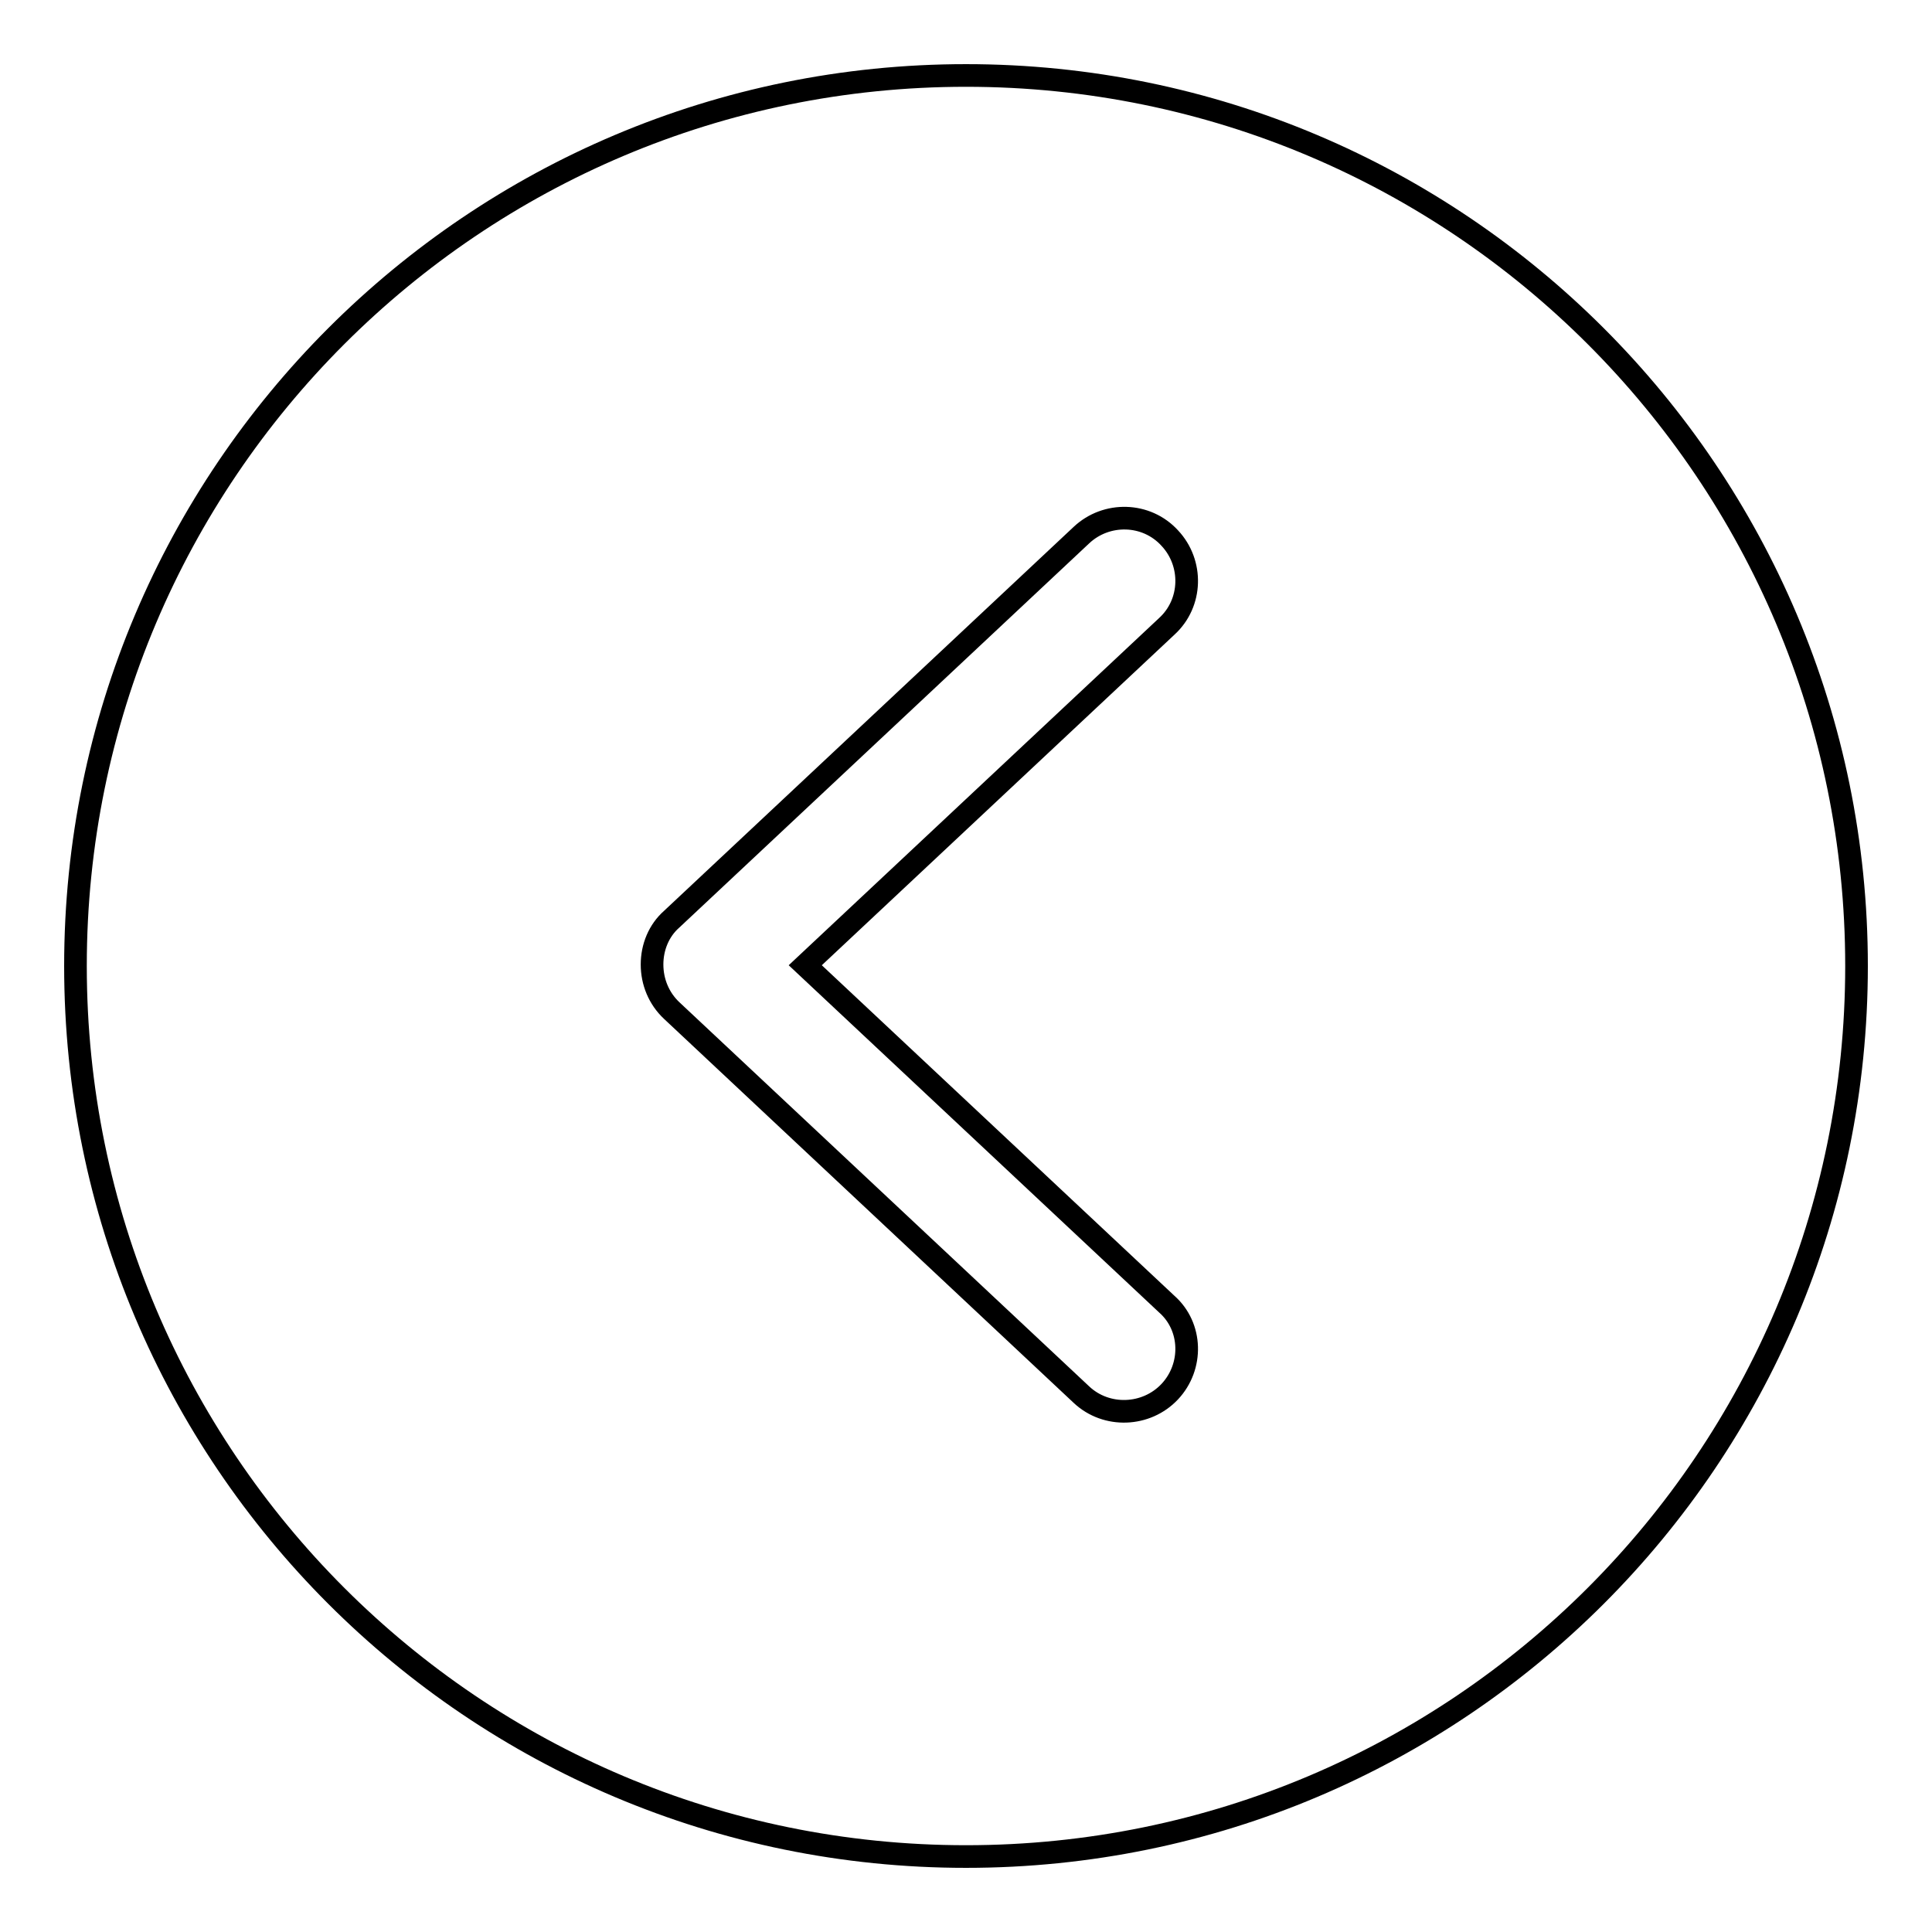
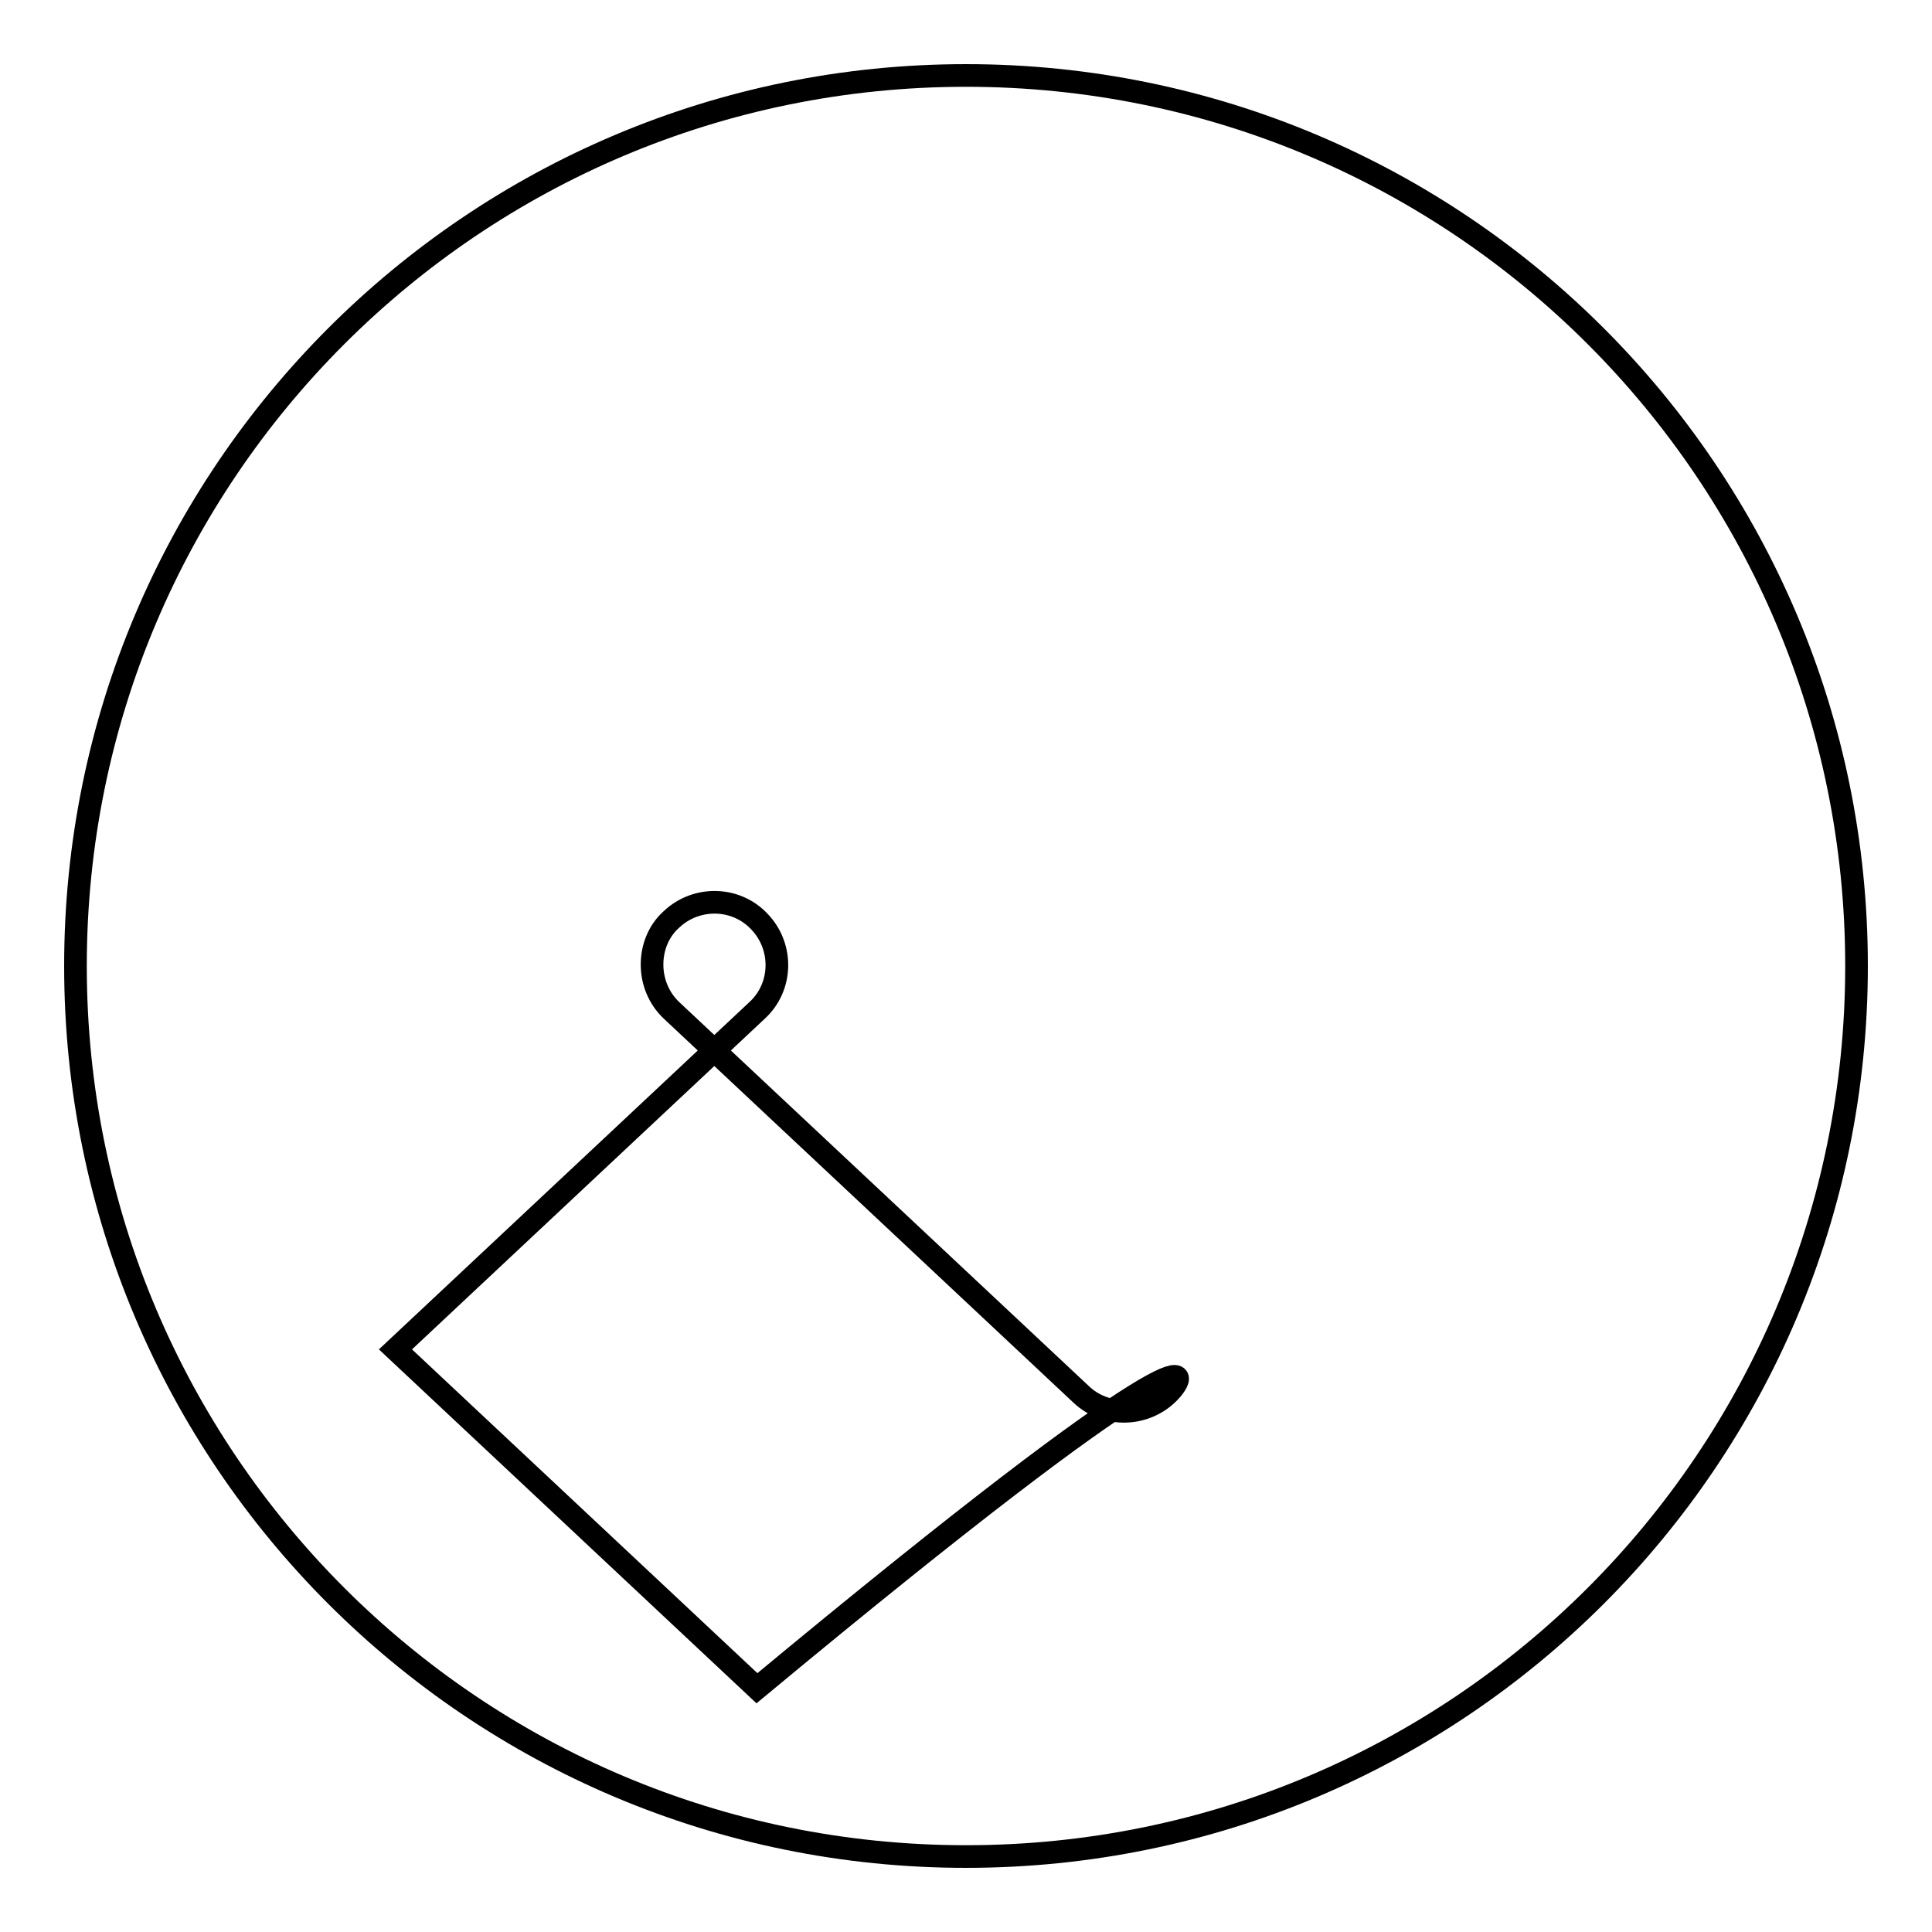
<svg xmlns="http://www.w3.org/2000/svg" version="1.1" x="0px" y="0px" viewBox="0 0 256 256" enable-background="new 0 0 256 256" xml:space="preserve">
  <g>
-     <path stroke-width="3" fill-opacity="0" stroke="#000000" d="M128,10C62.8,10,10,62.8,10,128s52.8,118,118,118c65.2,0,118-52.8,118-118C246,62.8,193.2,10,128,10z  M155,184.4c-3.1,3.3-8.4,3.5-11.7,0.4l-54.3-50.9c-1.7-1.6-2.6-3.8-2.6-6.1s0.9-4.5,2.6-6l54.3-50.9c3.3-3.1,8.6-3,11.7,0.4 c3.1,3.3,3,8.6-0.4,11.7l-47.9,44.9l47.9,44.9C158,175.8,158.1,181.1,155,184.4L155,184.4z" />
+     <path stroke-width="3" fill-opacity="0" stroke="#000000" d="M128,10C62.8,10,10,62.8,10,128s52.8,118,118,118c65.2,0,118-52.8,118-118C246,62.8,193.2,10,128,10z  M155,184.4c-3.1,3.3-8.4,3.5-11.7,0.4l-54.3-50.9c-1.7-1.6-2.6-3.8-2.6-6.1s0.9-4.5,2.6-6c3.3-3.1,8.6-3,11.7,0.4 c3.1,3.3,3,8.6-0.4,11.7l-47.9,44.9l47.9,44.9C158,175.8,158.1,181.1,155,184.4L155,184.4z" />
  </g>
</svg>